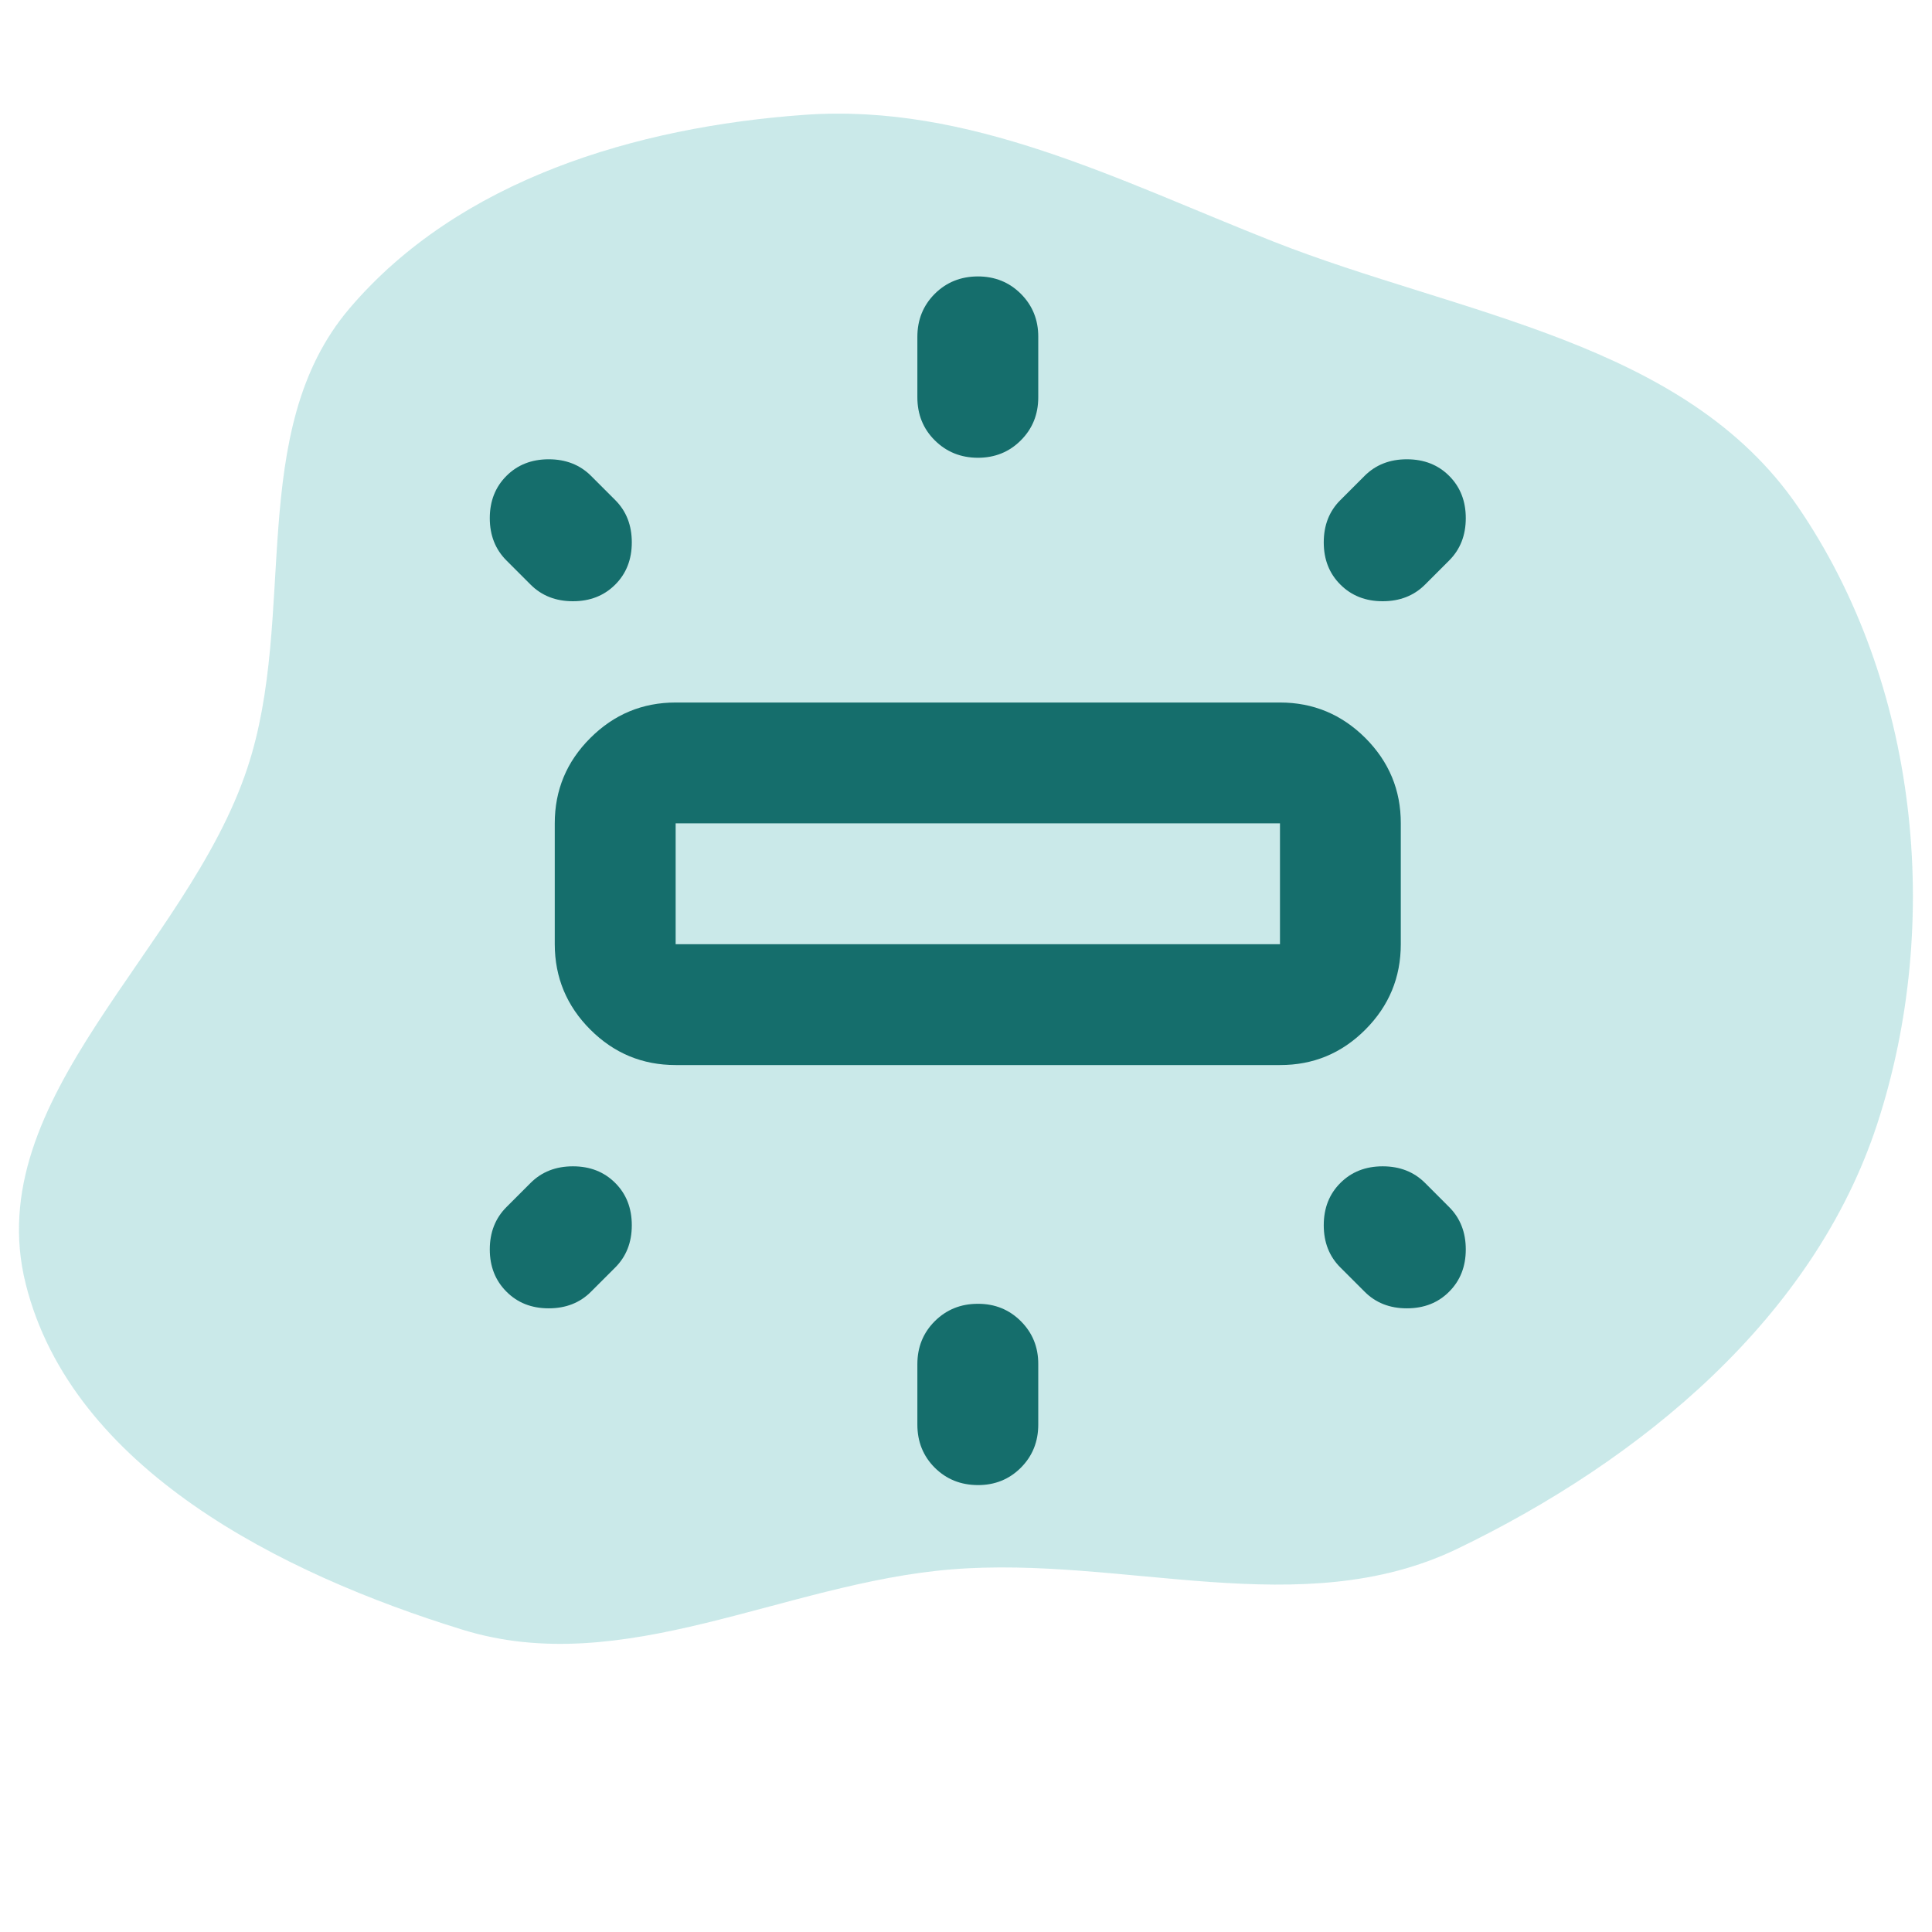
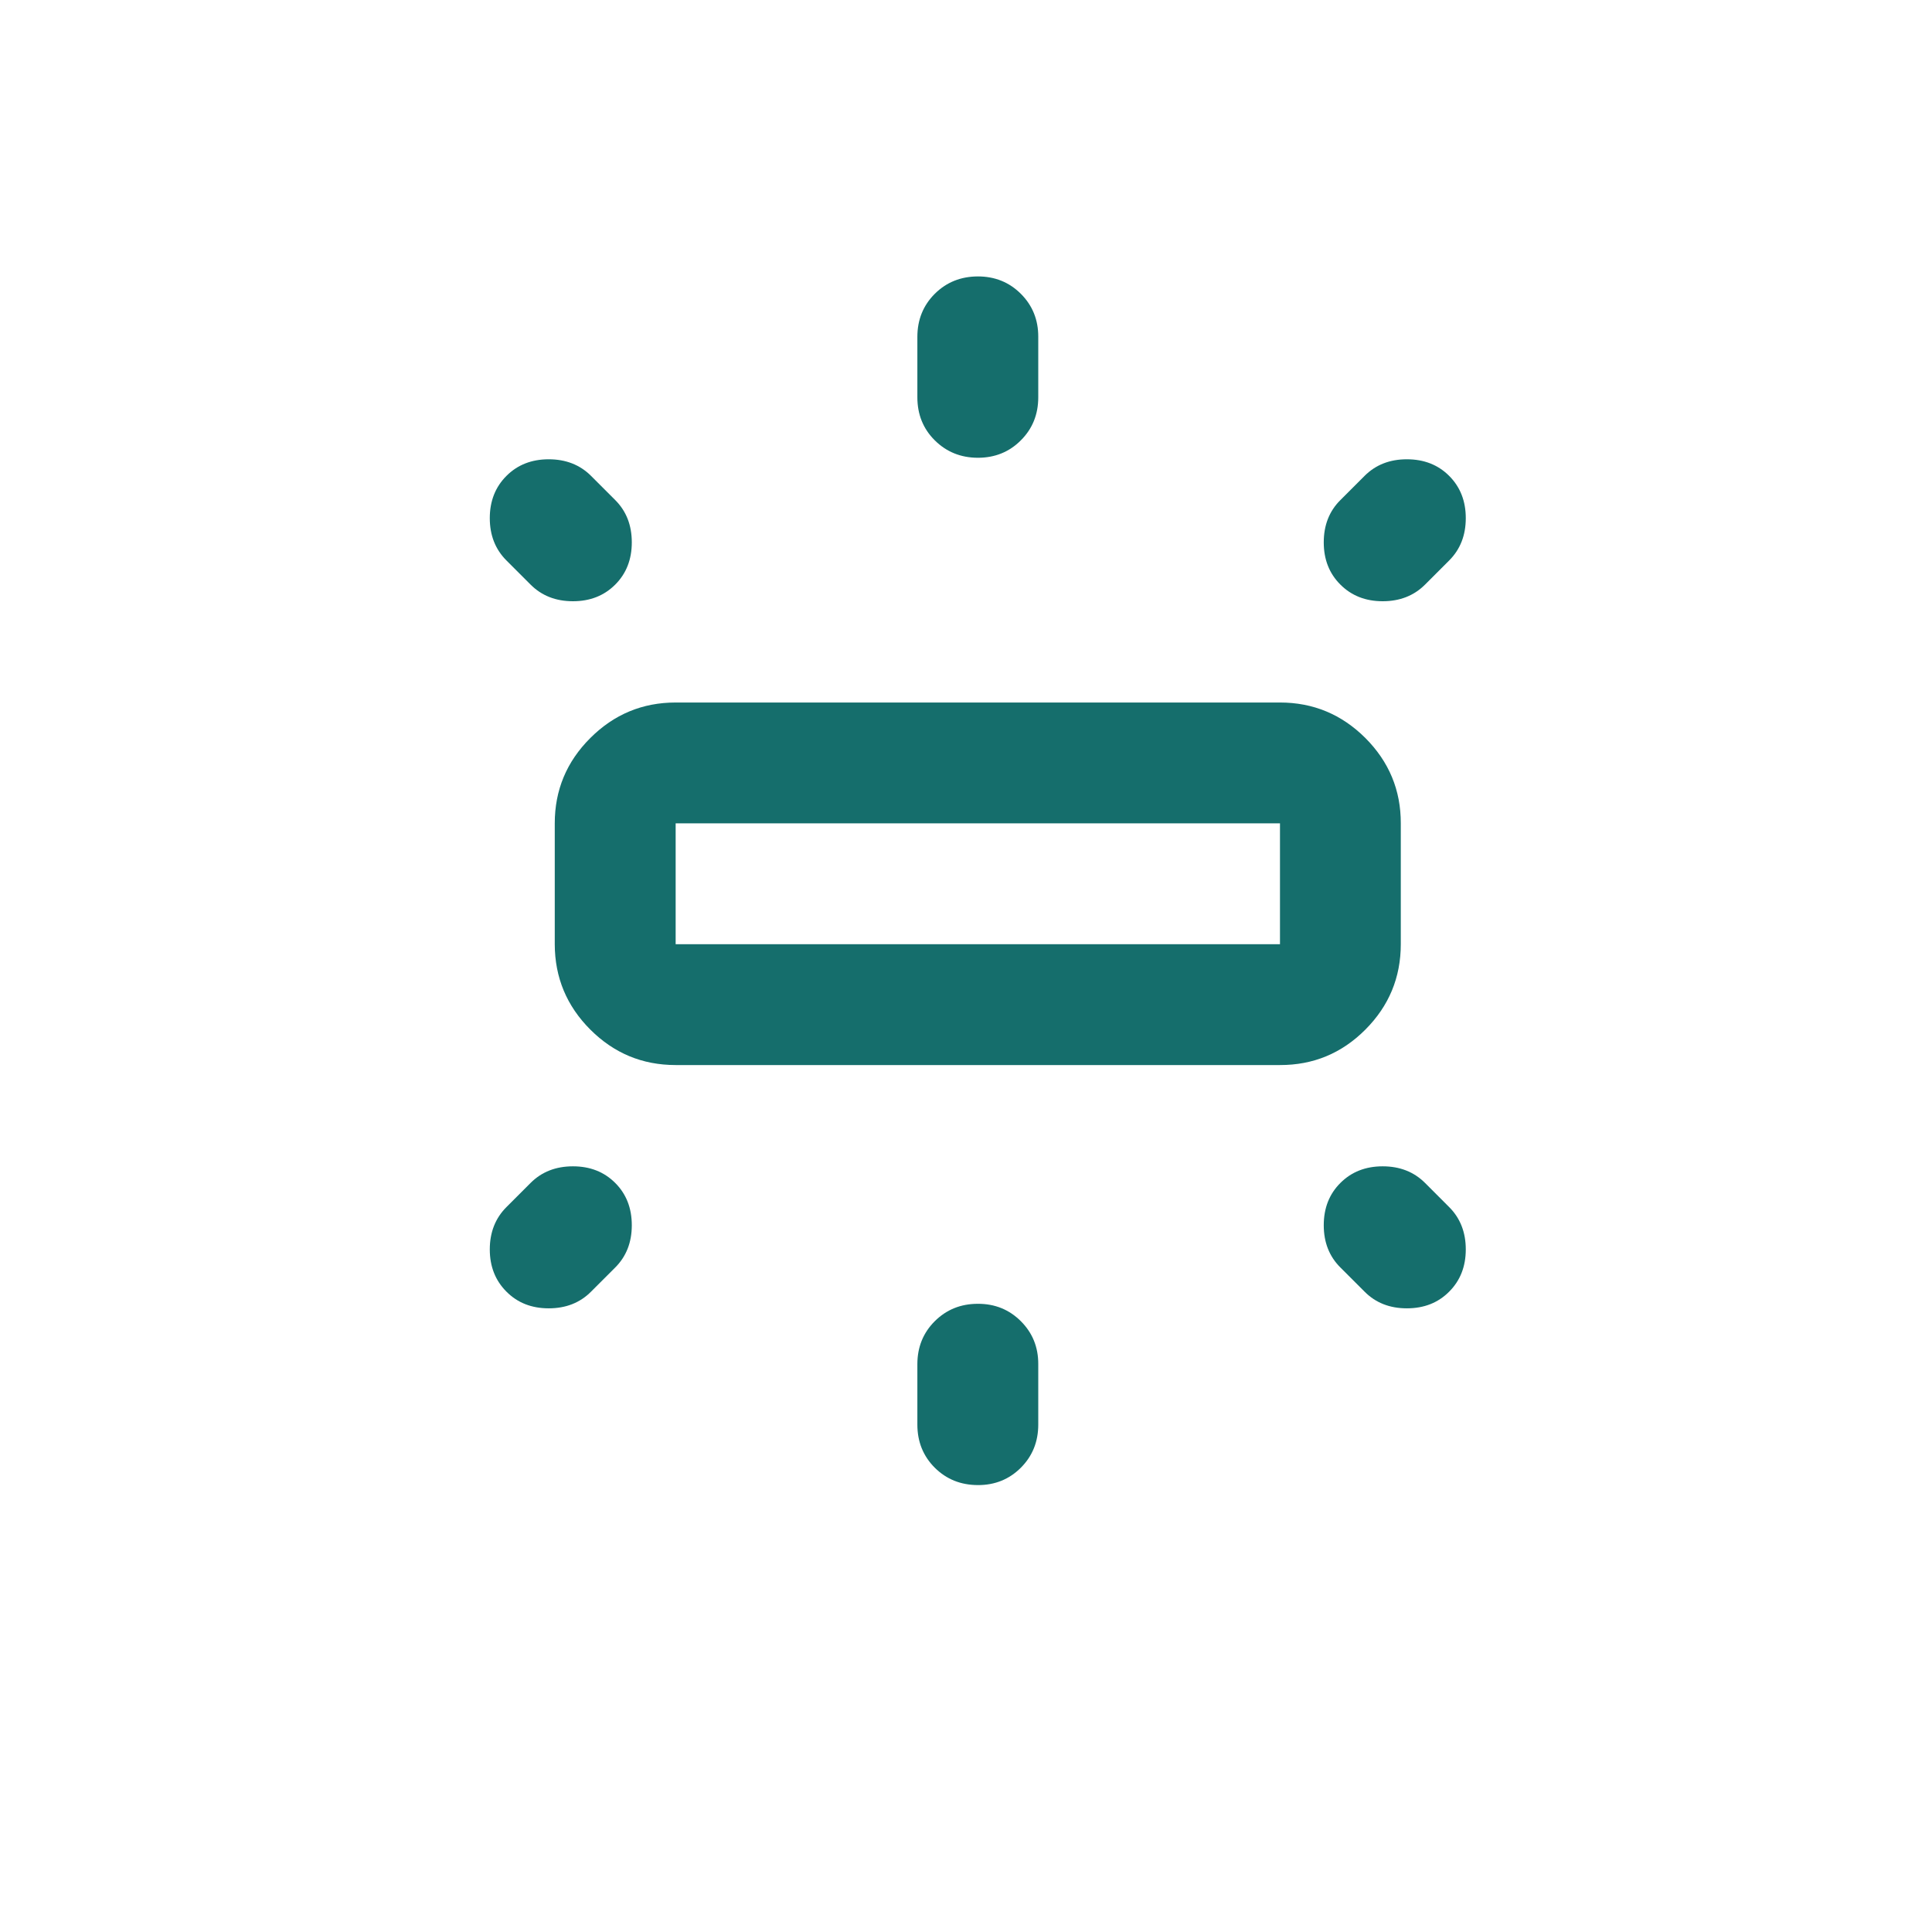
<svg xmlns="http://www.w3.org/2000/svg" width="140" zoomAndPan="magnify" viewBox="0 0 104.88 105" height="140" preserveAspectRatio="xMidYMid meet" version="1.0">
  <defs>
    <filter x="0%" y="0%" width="100%" height="100%" id="cff14f4c93">
      <feColorMatrix values="0 0 0 0 1 0 0 0 0 1 0 0 0 0 1 0 0 0 1 0" color-interpolation-filters="sRGB" />
    </filter>
    <clipPath id="55aa983c30">
      <path d="M 0 0.059 L 104.762 0.059 L 104.762 104.938 L 0 104.938 Z M 0 0.059 " clip-rule="nonzero" />
    </clipPath>
    <mask id="1930196ded">
      <g filter="url(#cff14f4c93)">
-         <rect x="-10.488" width="125.856" fill="#000000" y="-10.5" height="126" fill-opacity="0.77" />
-       </g>
+         </g>
    </mask>
    <clipPath id="472df51a60">
      <path d="M 0 6 L 104 6 L 104 90 L 0 90 Z M 0 6 " clip-rule="nonzero" />
    </clipPath>
    <clipPath id="5383e89ae5">
-       <path d="M 35.238 -14.301 L 119.996 35.172 L 70.902 119.281 L -13.855 69.809 Z M 35.238 -14.301 " clip-rule="nonzero" />
-     </clipPath>
+       </clipPath>
    <clipPath id="11746fec22">
-       <path d="M 35.238 -14.301 L 119.996 35.172 L 70.902 119.281 L -13.855 69.809 Z M 35.238 -14.301 " clip-rule="nonzero" />
-     </clipPath>
+       </clipPath>
    <clipPath id="94d9c668ed">
-       <rect x="0" width="105" y="0" height="105" />
-     </clipPath>
+       </clipPath>
  </defs>
  <g clip-path="url(#55aa983c30)">
    <g mask="url(#1930196ded)">
      <g transform="matrix(1, 0, 0, 1, 0, 0)">
        <g clip-path="url(#94d9c668ed)">
          <g clip-path="url(#472df51a60)">
            <g clip-path="url(#5383e89ae5)">
              <g clip-path="url(#11746fec22)">
-                 <path fill="#bae3e3" d="M 69.129 13.121 C 79.289 17.129 91.484 18.531 97.652 27.539 C 104.184 37.082 105.551 50.102 101.965 61.078 C 98.516 71.625 89.137 79.359 79.137 84.176 C 70.672 88.25 61.016 84.531 51.648 85.293 C 42.531 86.035 33.828 91.273 25.086 88.574 C 15.199 85.527 3.844 79.809 1.336 69.773 C -1.191 59.656 10.102 51.648 13.379 41.754 C 16.145 33.453 13.266 23.414 18.941 16.754 C 24.887 9.773 34.492 6.902 43.648 6.242 C 52.637 5.594 60.738 9.812 69.129 13.121 Z M 69.129 13.121 " fill-opacity="1" fill-rule="evenodd" />
-               </g>
+                 </g>
            </g>
          </g>
        </g>
      </g>
    </g>
  </g>
  <path fill="#156e6c" d="M 30.09 51.316 L 30.09 44.746 C 30.09 42.941 30.734 41.395 32.023 40.109 C 33.309 38.824 34.855 38.18 36.66 38.18 L 69.504 38.18 C 71.309 38.18 72.855 38.824 74.145 40.109 C 75.43 41.398 76.074 42.941 76.07 44.746 L 76.07 51.316 C 76.07 53.121 75.43 54.668 74.145 55.957 C 72.859 57.246 71.312 57.887 69.504 57.883 L 36.66 57.883 C 34.852 57.883 33.309 57.242 32.023 55.957 C 30.738 54.672 30.094 53.125 30.09 51.316 M 49.797 21.594 L 49.797 18.309 C 49.797 17.379 50.113 16.598 50.742 15.969 C 51.375 15.34 52.152 15.027 53.082 15.023 C 54.008 15.023 54.789 15.336 55.422 15.969 C 56.055 16.602 56.371 17.383 56.367 18.309 L 56.367 21.594 C 56.367 22.523 56.051 23.305 55.418 23.934 C 54.789 24.566 54.008 24.879 53.082 24.879 C 52.152 24.875 51.375 24.559 50.742 23.93 C 50.113 23.305 49.797 22.523 49.797 21.594 M 72.789 27.176 L 74.102 25.863 C 74.703 25.262 75.469 24.961 76.398 24.961 C 77.332 24.961 78.098 25.262 78.699 25.863 C 79.301 26.465 79.602 27.23 79.602 28.16 C 79.602 29.094 79.301 29.859 78.699 30.461 L 77.387 31.773 C 76.785 32.375 76.016 32.676 75.086 32.676 C 74.156 32.676 73.391 32.375 72.789 31.773 C 72.184 31.172 71.883 30.406 71.883 29.477 C 71.883 28.543 72.184 27.777 72.789 27.176 M 49.797 77.426 L 49.797 74.141 C 49.797 73.211 50.113 72.434 50.742 71.805 C 51.375 71.176 52.152 70.859 53.082 70.859 C 54.008 70.855 54.789 71.172 55.422 71.805 C 56.055 72.438 56.371 73.215 56.367 74.141 L 56.367 77.426 C 56.367 78.355 56.051 79.137 55.418 79.77 C 54.789 80.398 54.008 80.715 53.082 80.711 C 52.152 80.707 51.375 80.395 50.742 79.766 C 50.113 79.137 49.797 78.355 49.797 77.426 M 74.102 70.199 L 72.789 68.887 C 72.184 68.285 71.883 67.52 71.883 66.59 C 71.883 65.656 72.184 64.891 72.789 64.289 C 73.391 63.688 74.156 63.387 75.086 63.387 C 76.016 63.387 76.785 63.688 77.387 64.289 L 78.699 65.602 C 79.301 66.203 79.602 66.973 79.602 67.902 C 79.602 68.832 79.301 69.598 78.699 70.199 C 78.098 70.805 77.332 71.105 76.398 71.105 C 75.469 71.105 74.703 70.805 74.102 70.199 M 28.777 31.773 L 27.465 30.461 C 26.863 29.859 26.559 29.094 26.559 28.16 C 26.559 27.23 26.863 26.465 27.465 25.863 C 28.066 25.262 28.832 24.961 29.762 24.961 C 30.691 24.961 31.461 25.262 32.062 25.863 L 33.375 27.176 C 33.977 27.777 34.277 28.543 34.277 29.477 C 34.277 30.406 33.977 31.172 33.375 31.773 C 32.773 32.375 32.008 32.676 31.078 32.676 C 30.145 32.676 29.379 32.375 28.777 31.773 M 27.465 65.602 L 28.777 64.289 C 29.379 63.688 30.145 63.387 31.078 63.387 C 32.008 63.387 32.773 63.688 33.375 64.289 C 33.977 64.891 34.277 65.656 34.277 66.59 C 34.277 67.52 33.977 68.285 33.375 68.887 L 32.062 70.199 C 31.461 70.805 30.691 71.105 29.762 71.105 C 28.832 71.105 28.066 70.805 27.465 70.199 C 26.863 69.598 26.559 68.832 26.559 67.902 C 26.559 66.973 26.863 66.203 27.465 65.602 M 36.66 51.316 L 69.504 51.316 L 69.504 44.746 L 36.66 44.746 Z M 36.66 51.316 " fill-opacity="1" fill-rule="nonzero" />
</svg>